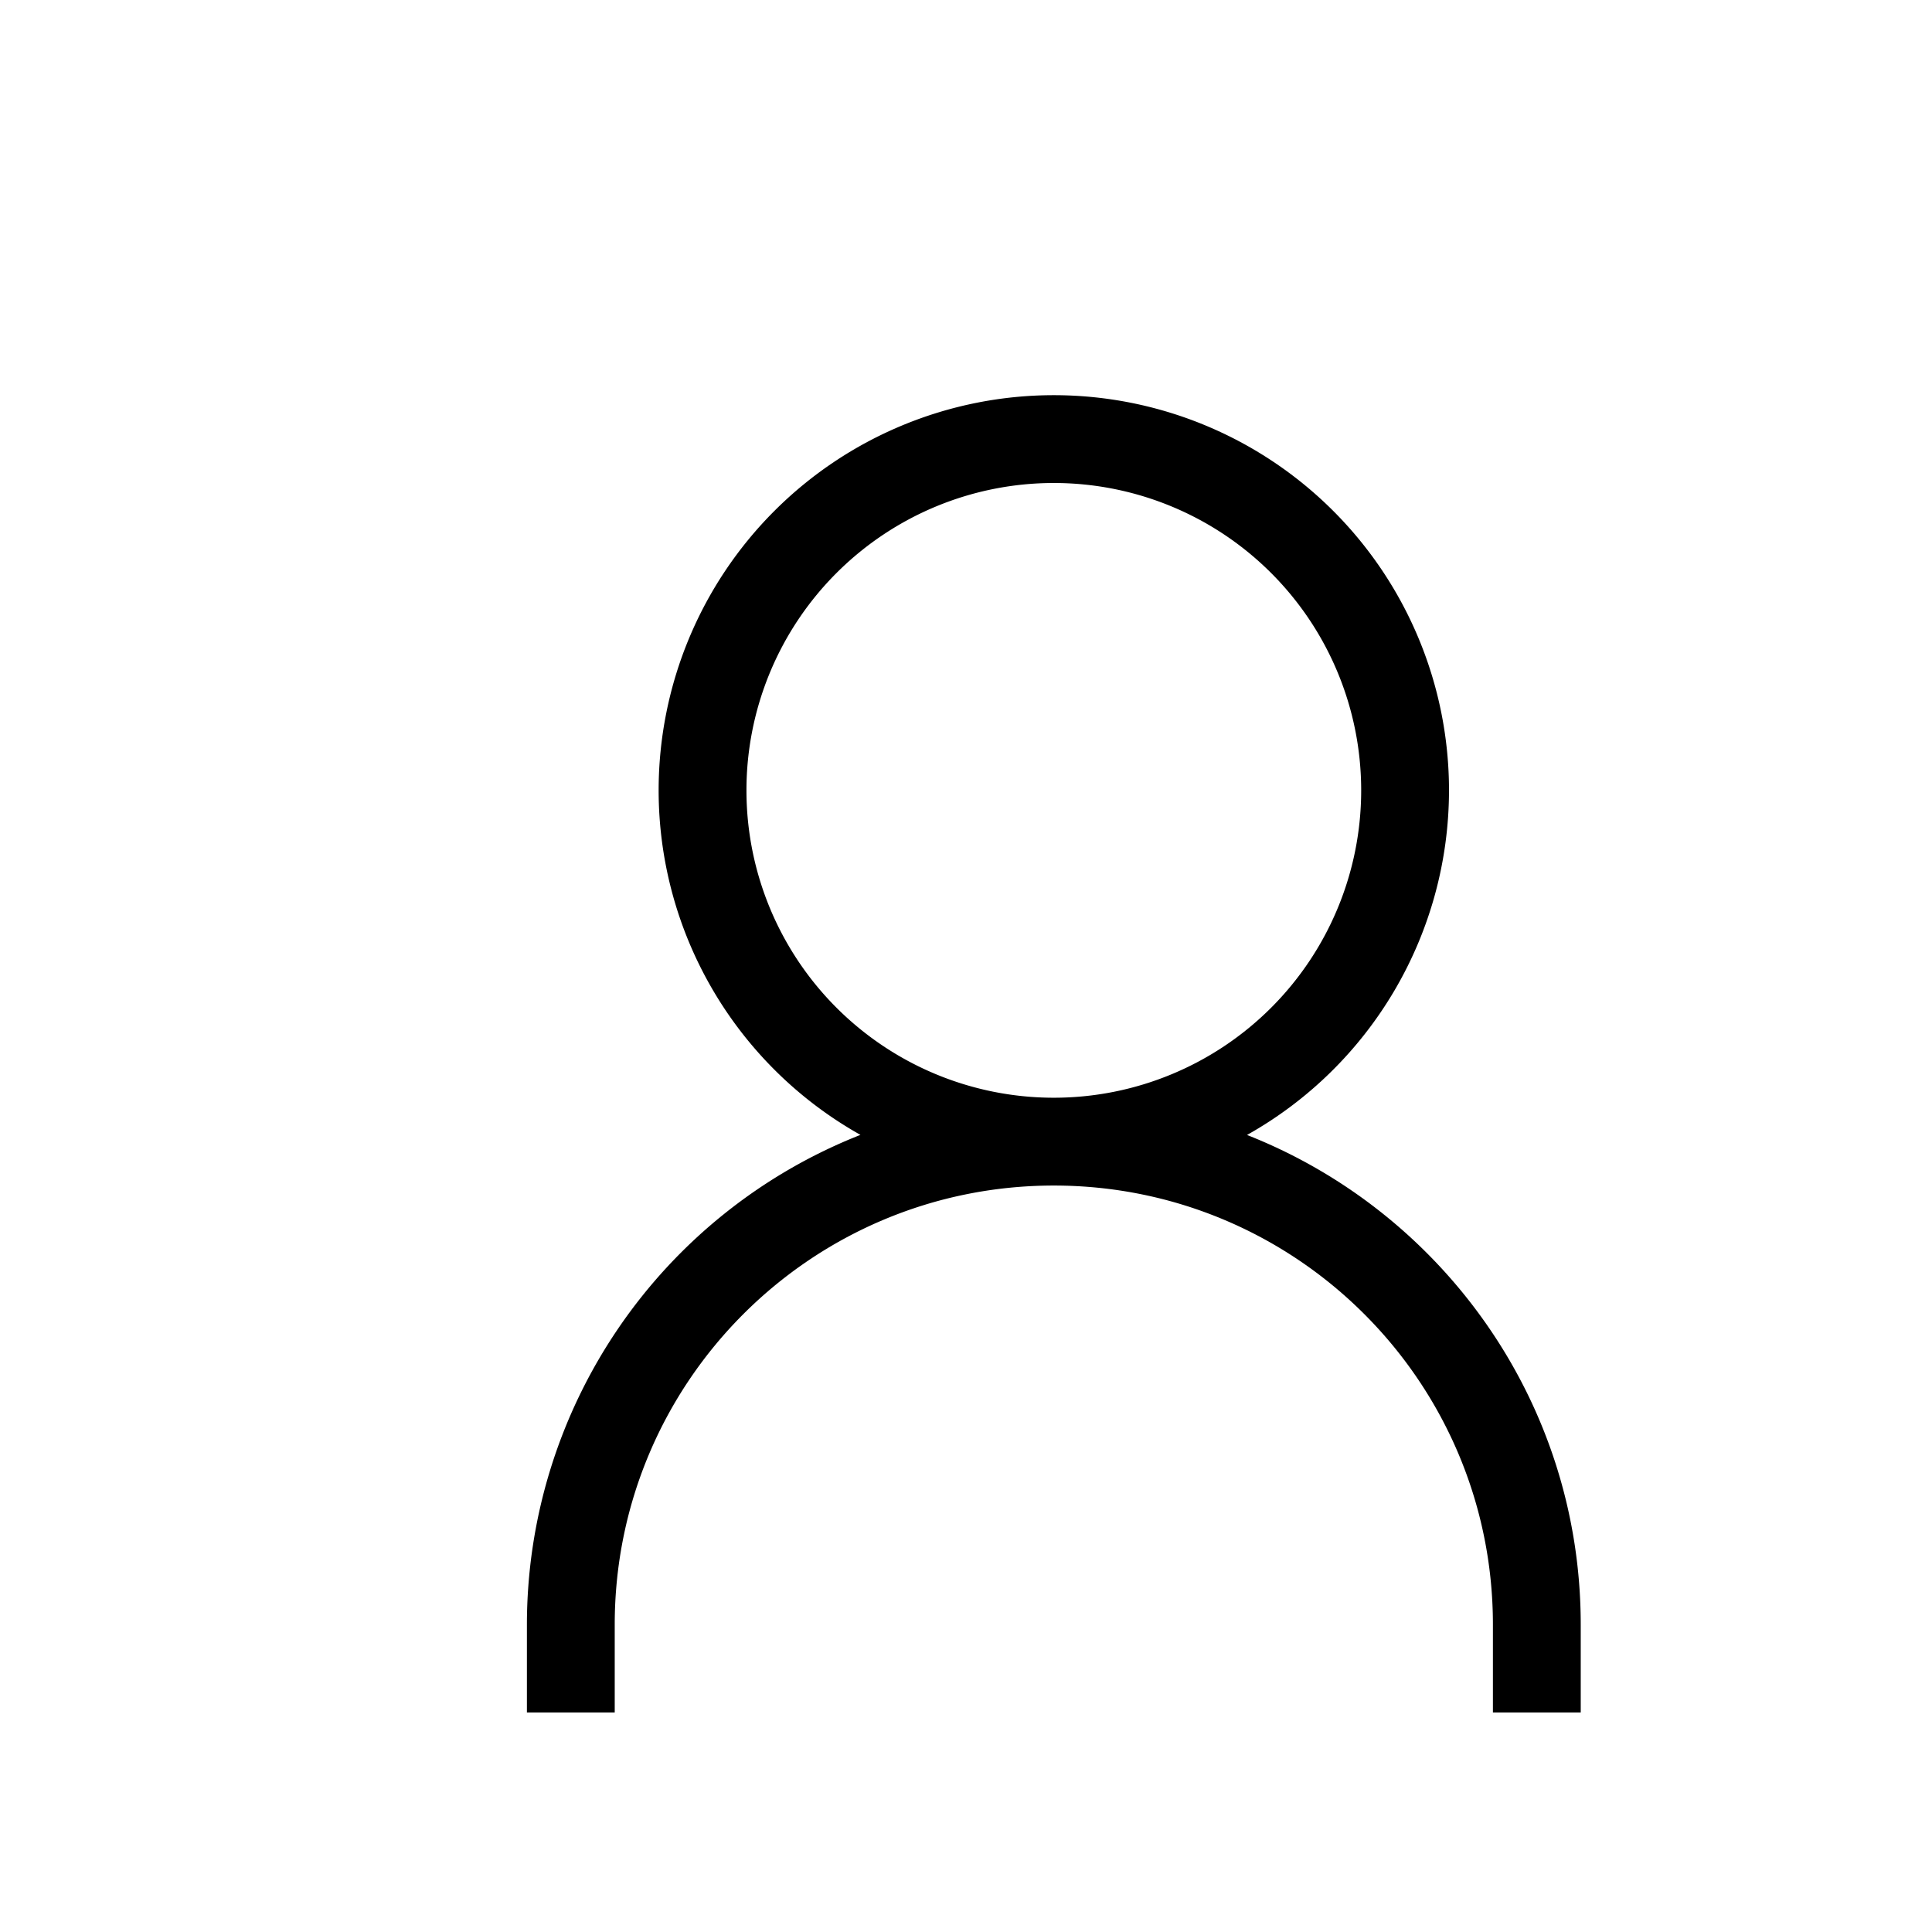
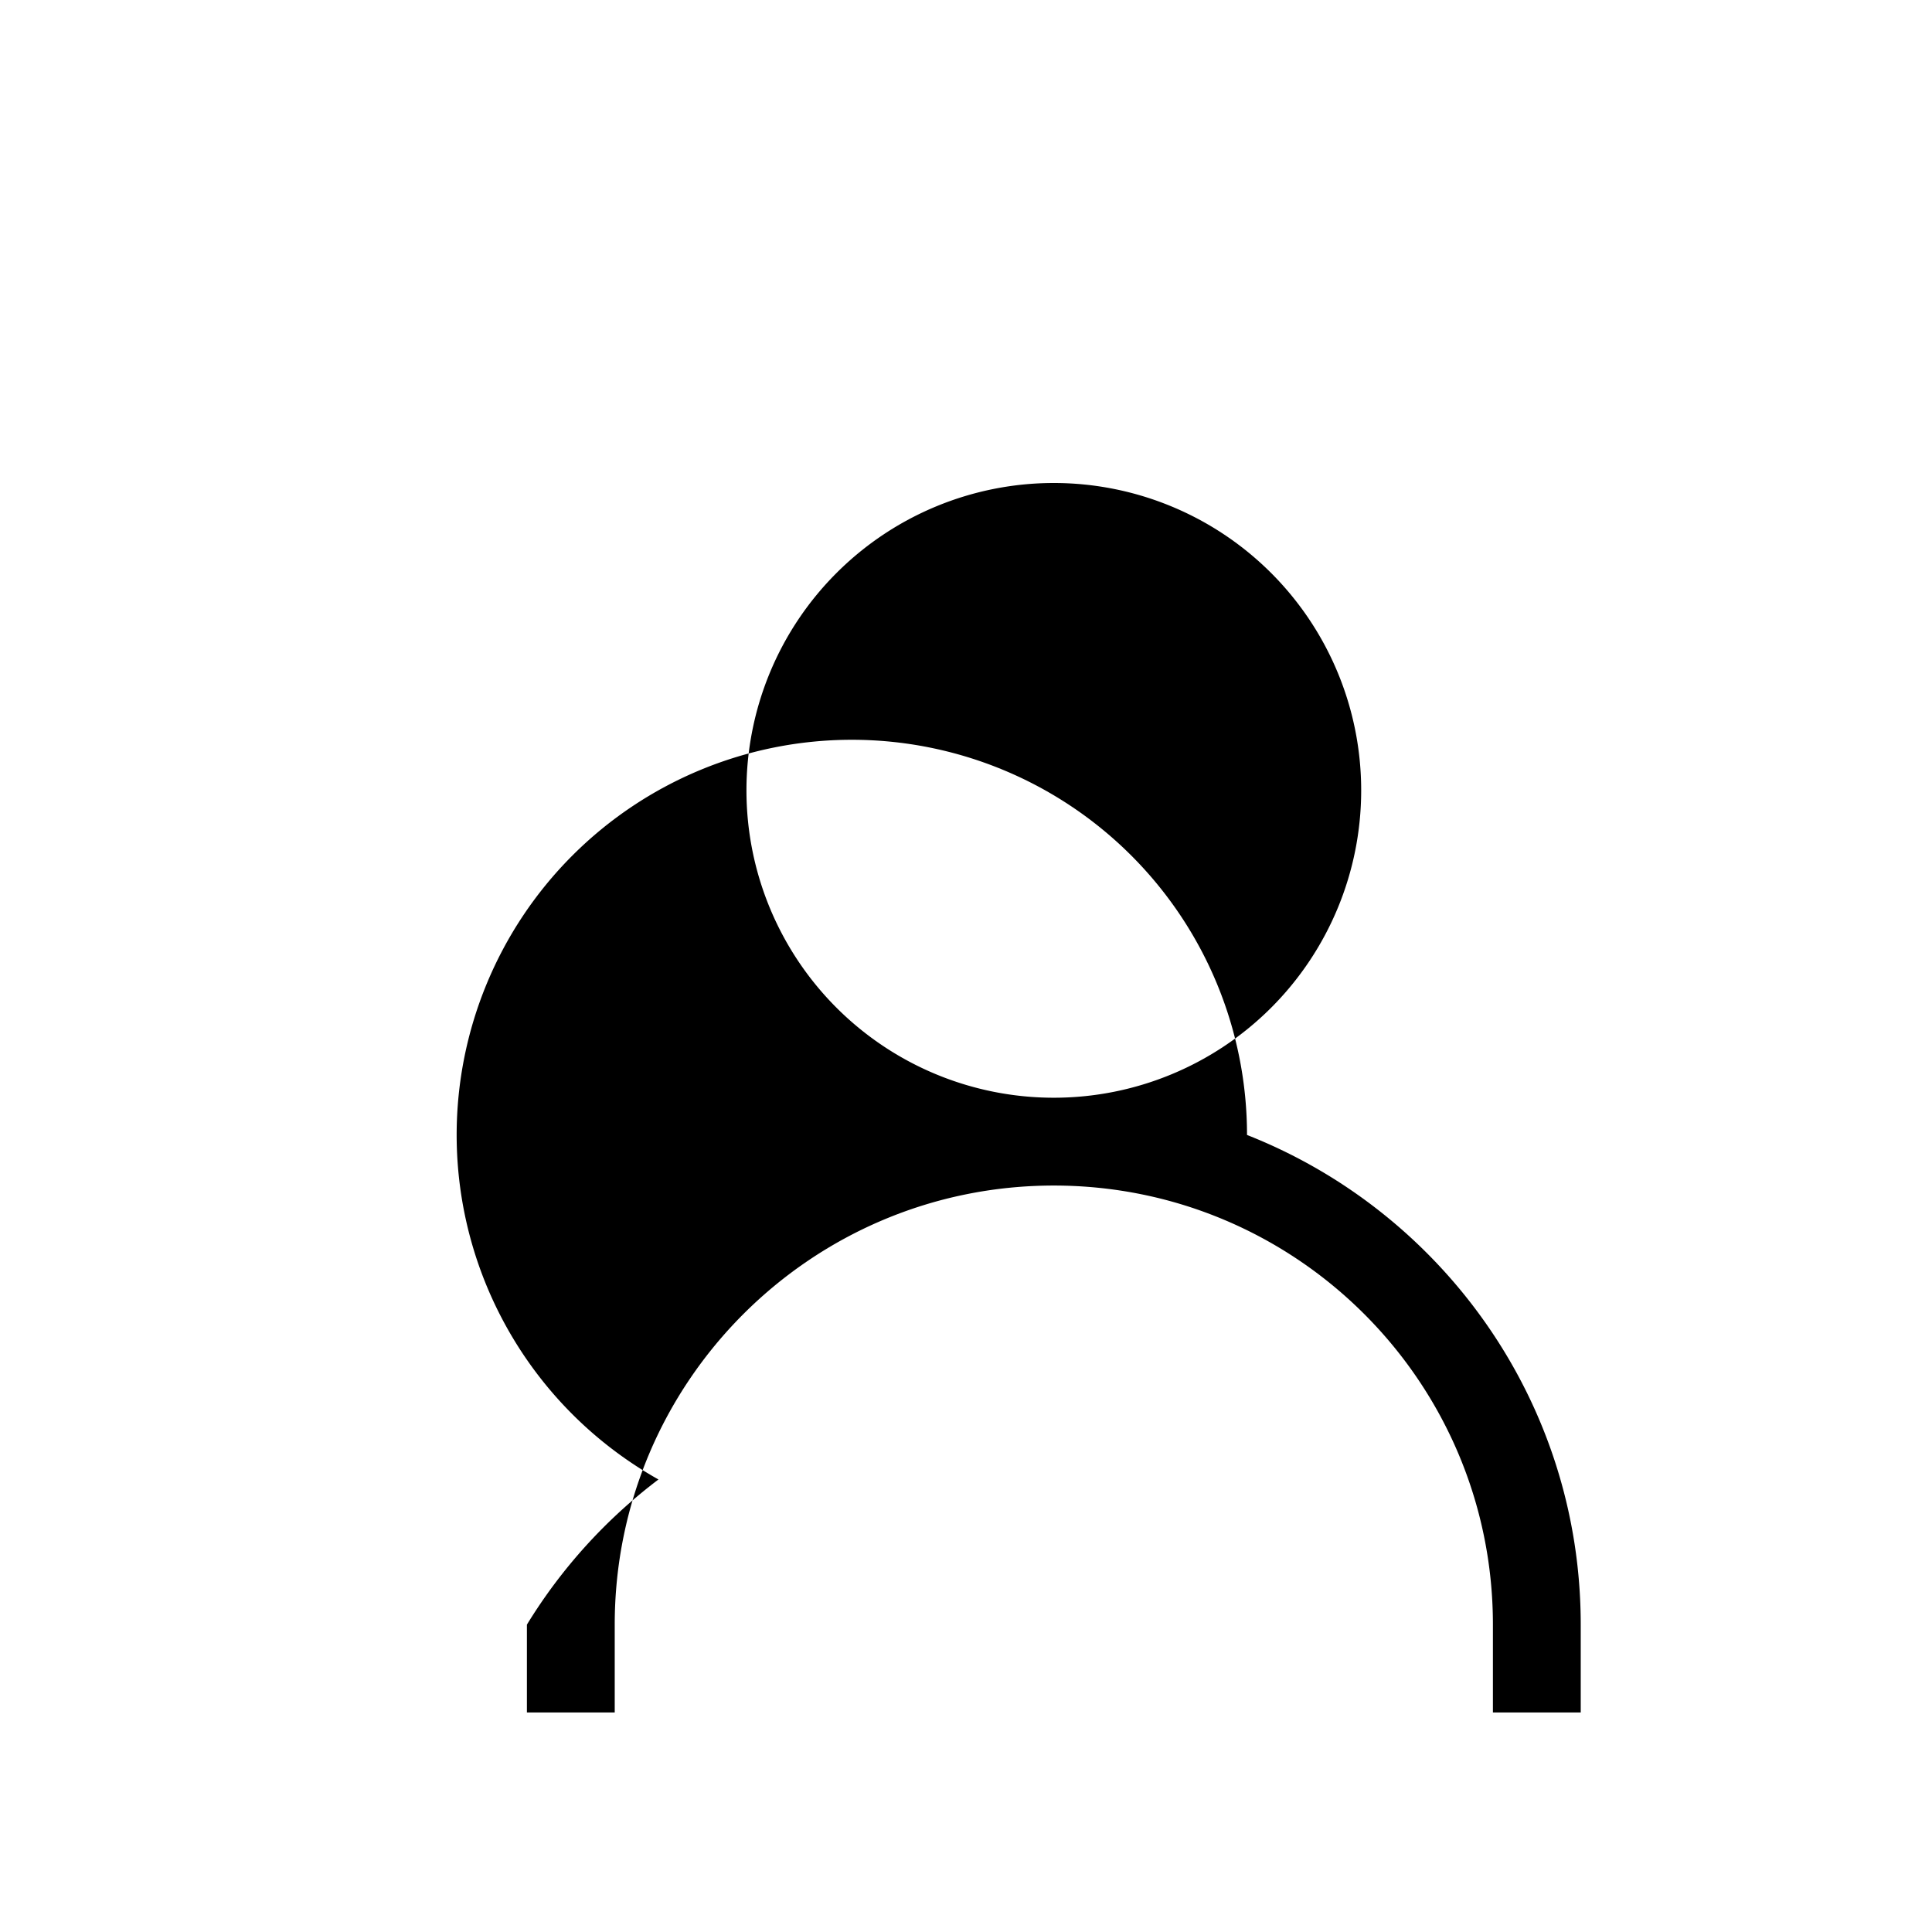
<svg xmlns="http://www.w3.org/2000/svg" viewBox="-3 -3 22 22" id="icon">
-   <path d="M11.2 9.924A4.502 4.502 0 0 0 13.5 6a4.5 4.5 0 0 0-9 0 4.5 4.5 0 0 0 2.298 3.923A5.997 5.997 0 0 0 3 15.5v1h1v-1c0-2.762 2.238-5 5-5s5 2.238 5 5v1h1v-1c0-2.535-1.576-4.7-3.8-5.576zM5.5 6a3.5 3.5 0 0 1 7 0 3.5 3.5 0 0 1-7 0z" />
+   <path d="M11.2 9.924a4.5 4.5 0 0 0-9 0 4.5 4.5 0 0 0 2.298 3.923A5.997 5.997 0 0 0 3 15.5v1h1v-1c0-2.762 2.238-5 5-5s5 2.238 5 5v1h1v-1c0-2.535-1.576-4.7-3.8-5.576zM5.5 6a3.5 3.5 0 0 1 7 0 3.5 3.5 0 0 1-7 0z" />
</svg>